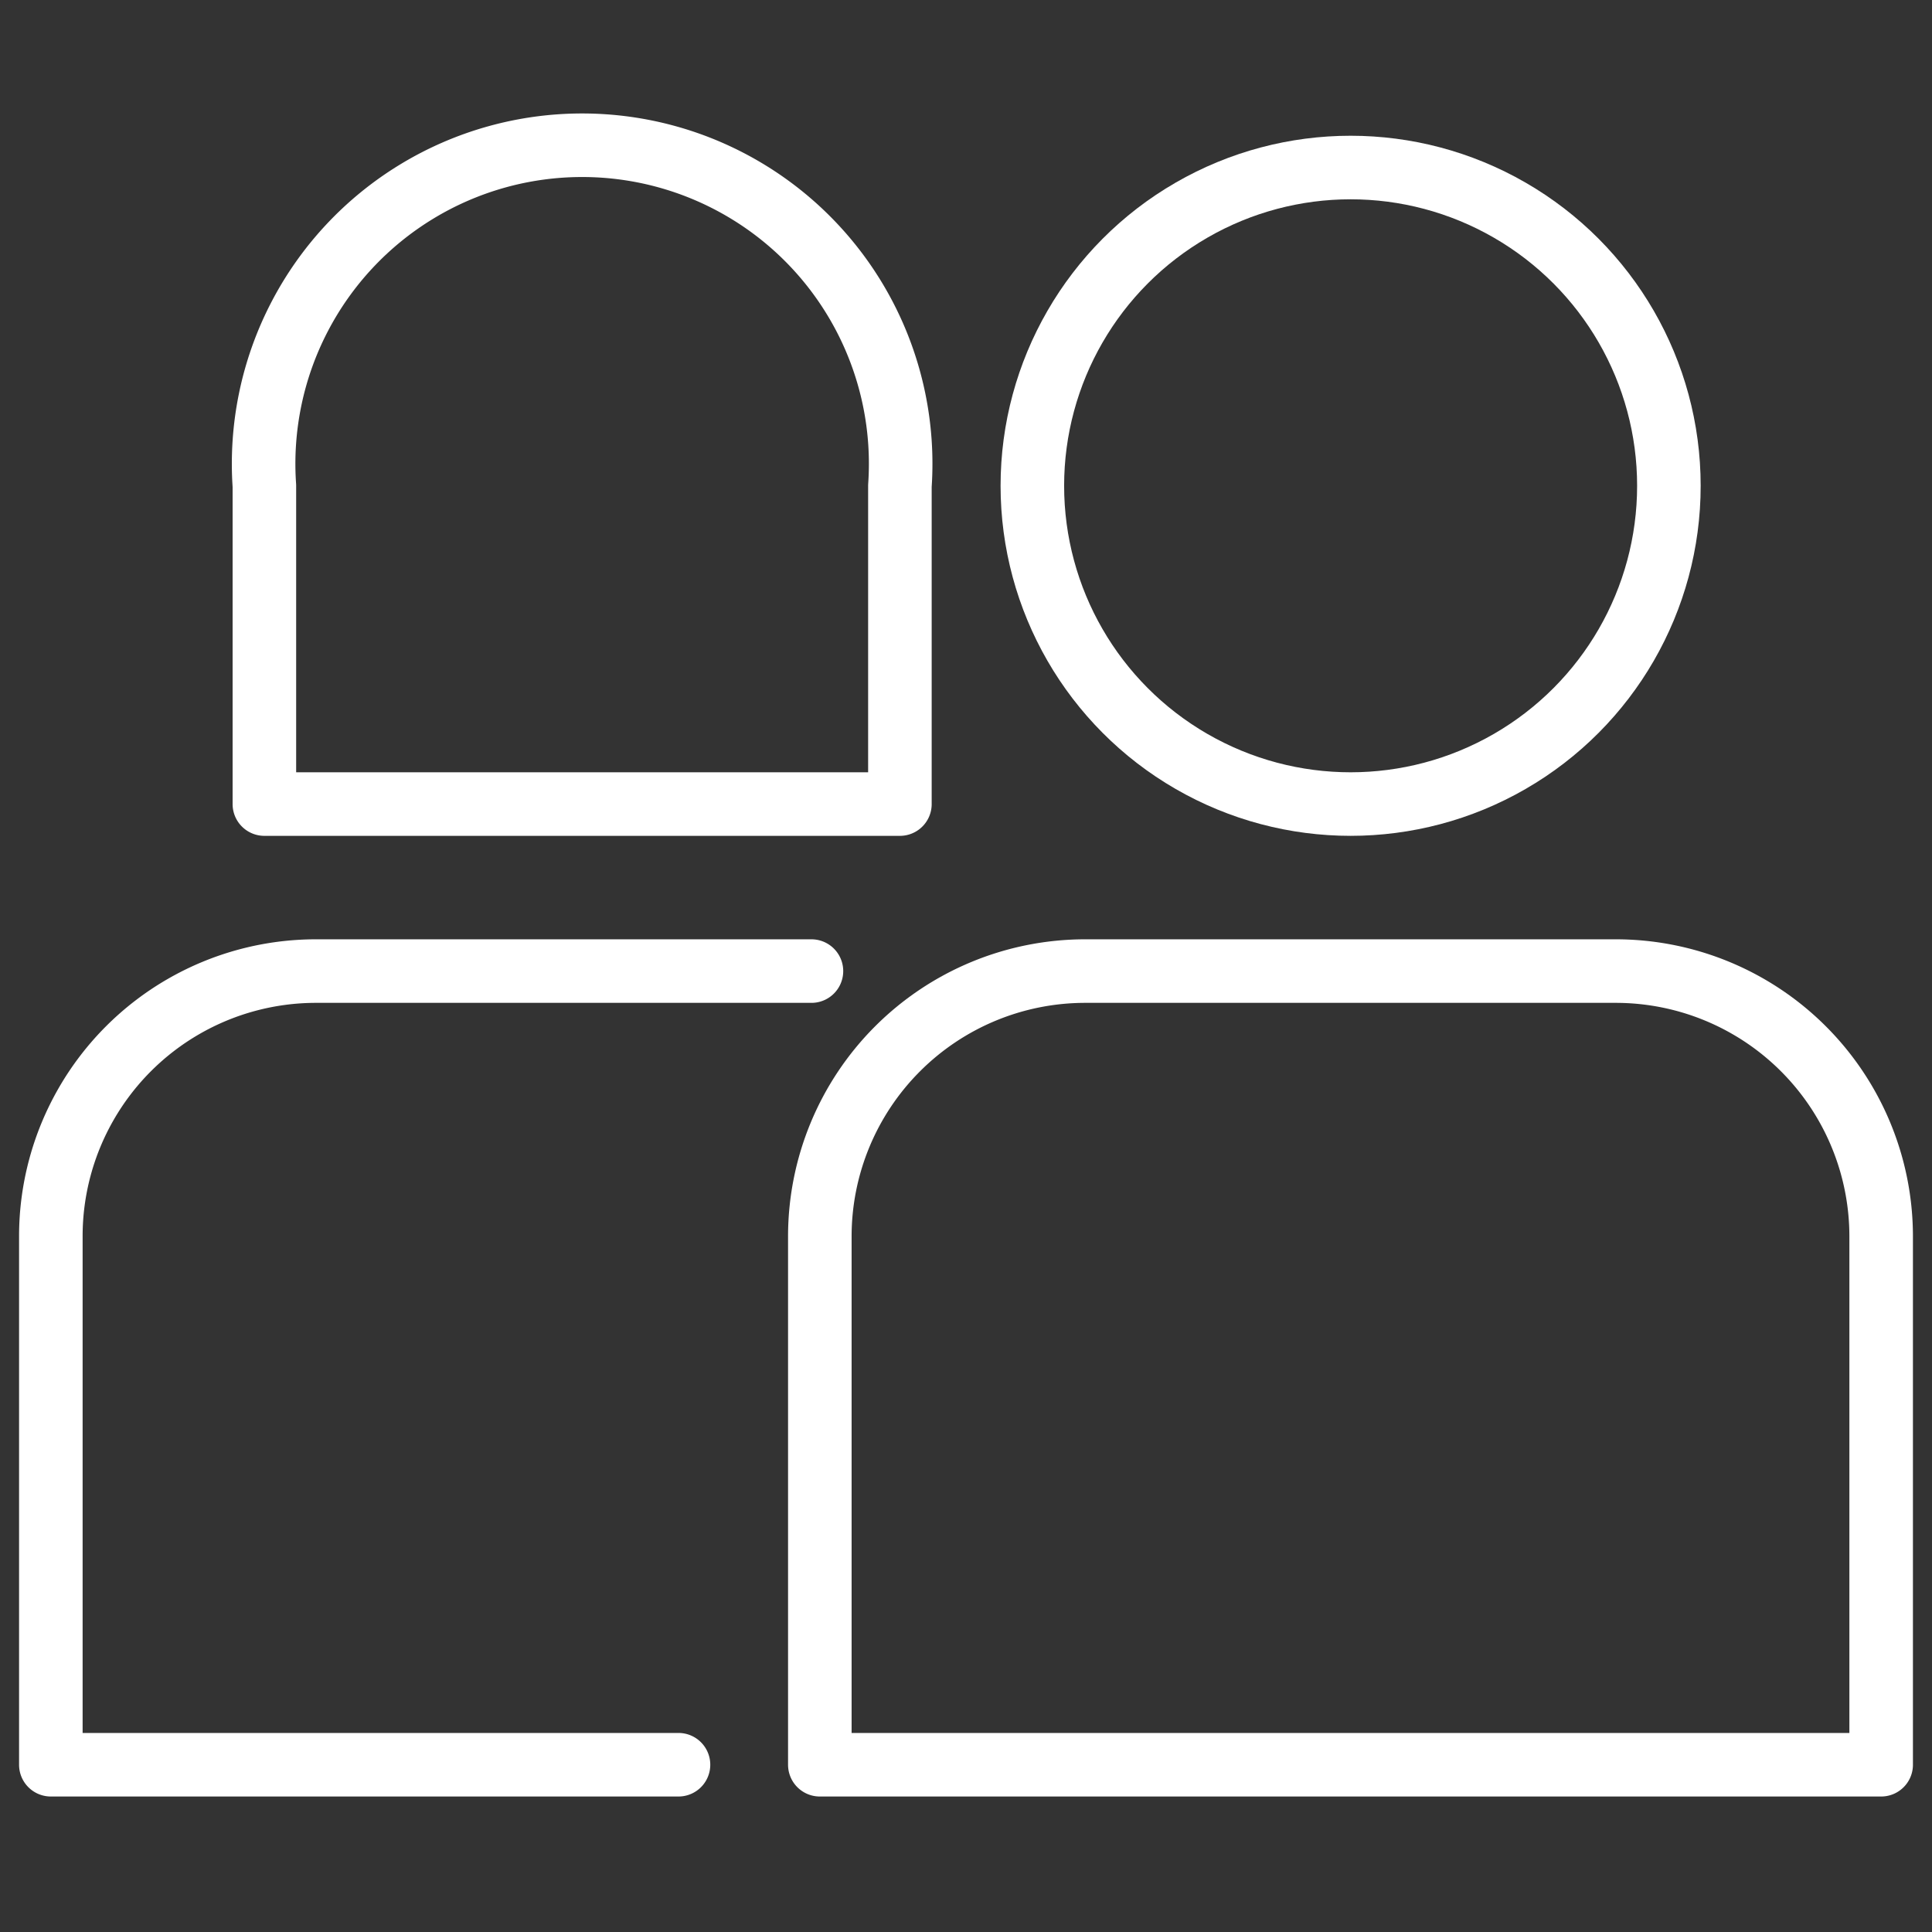
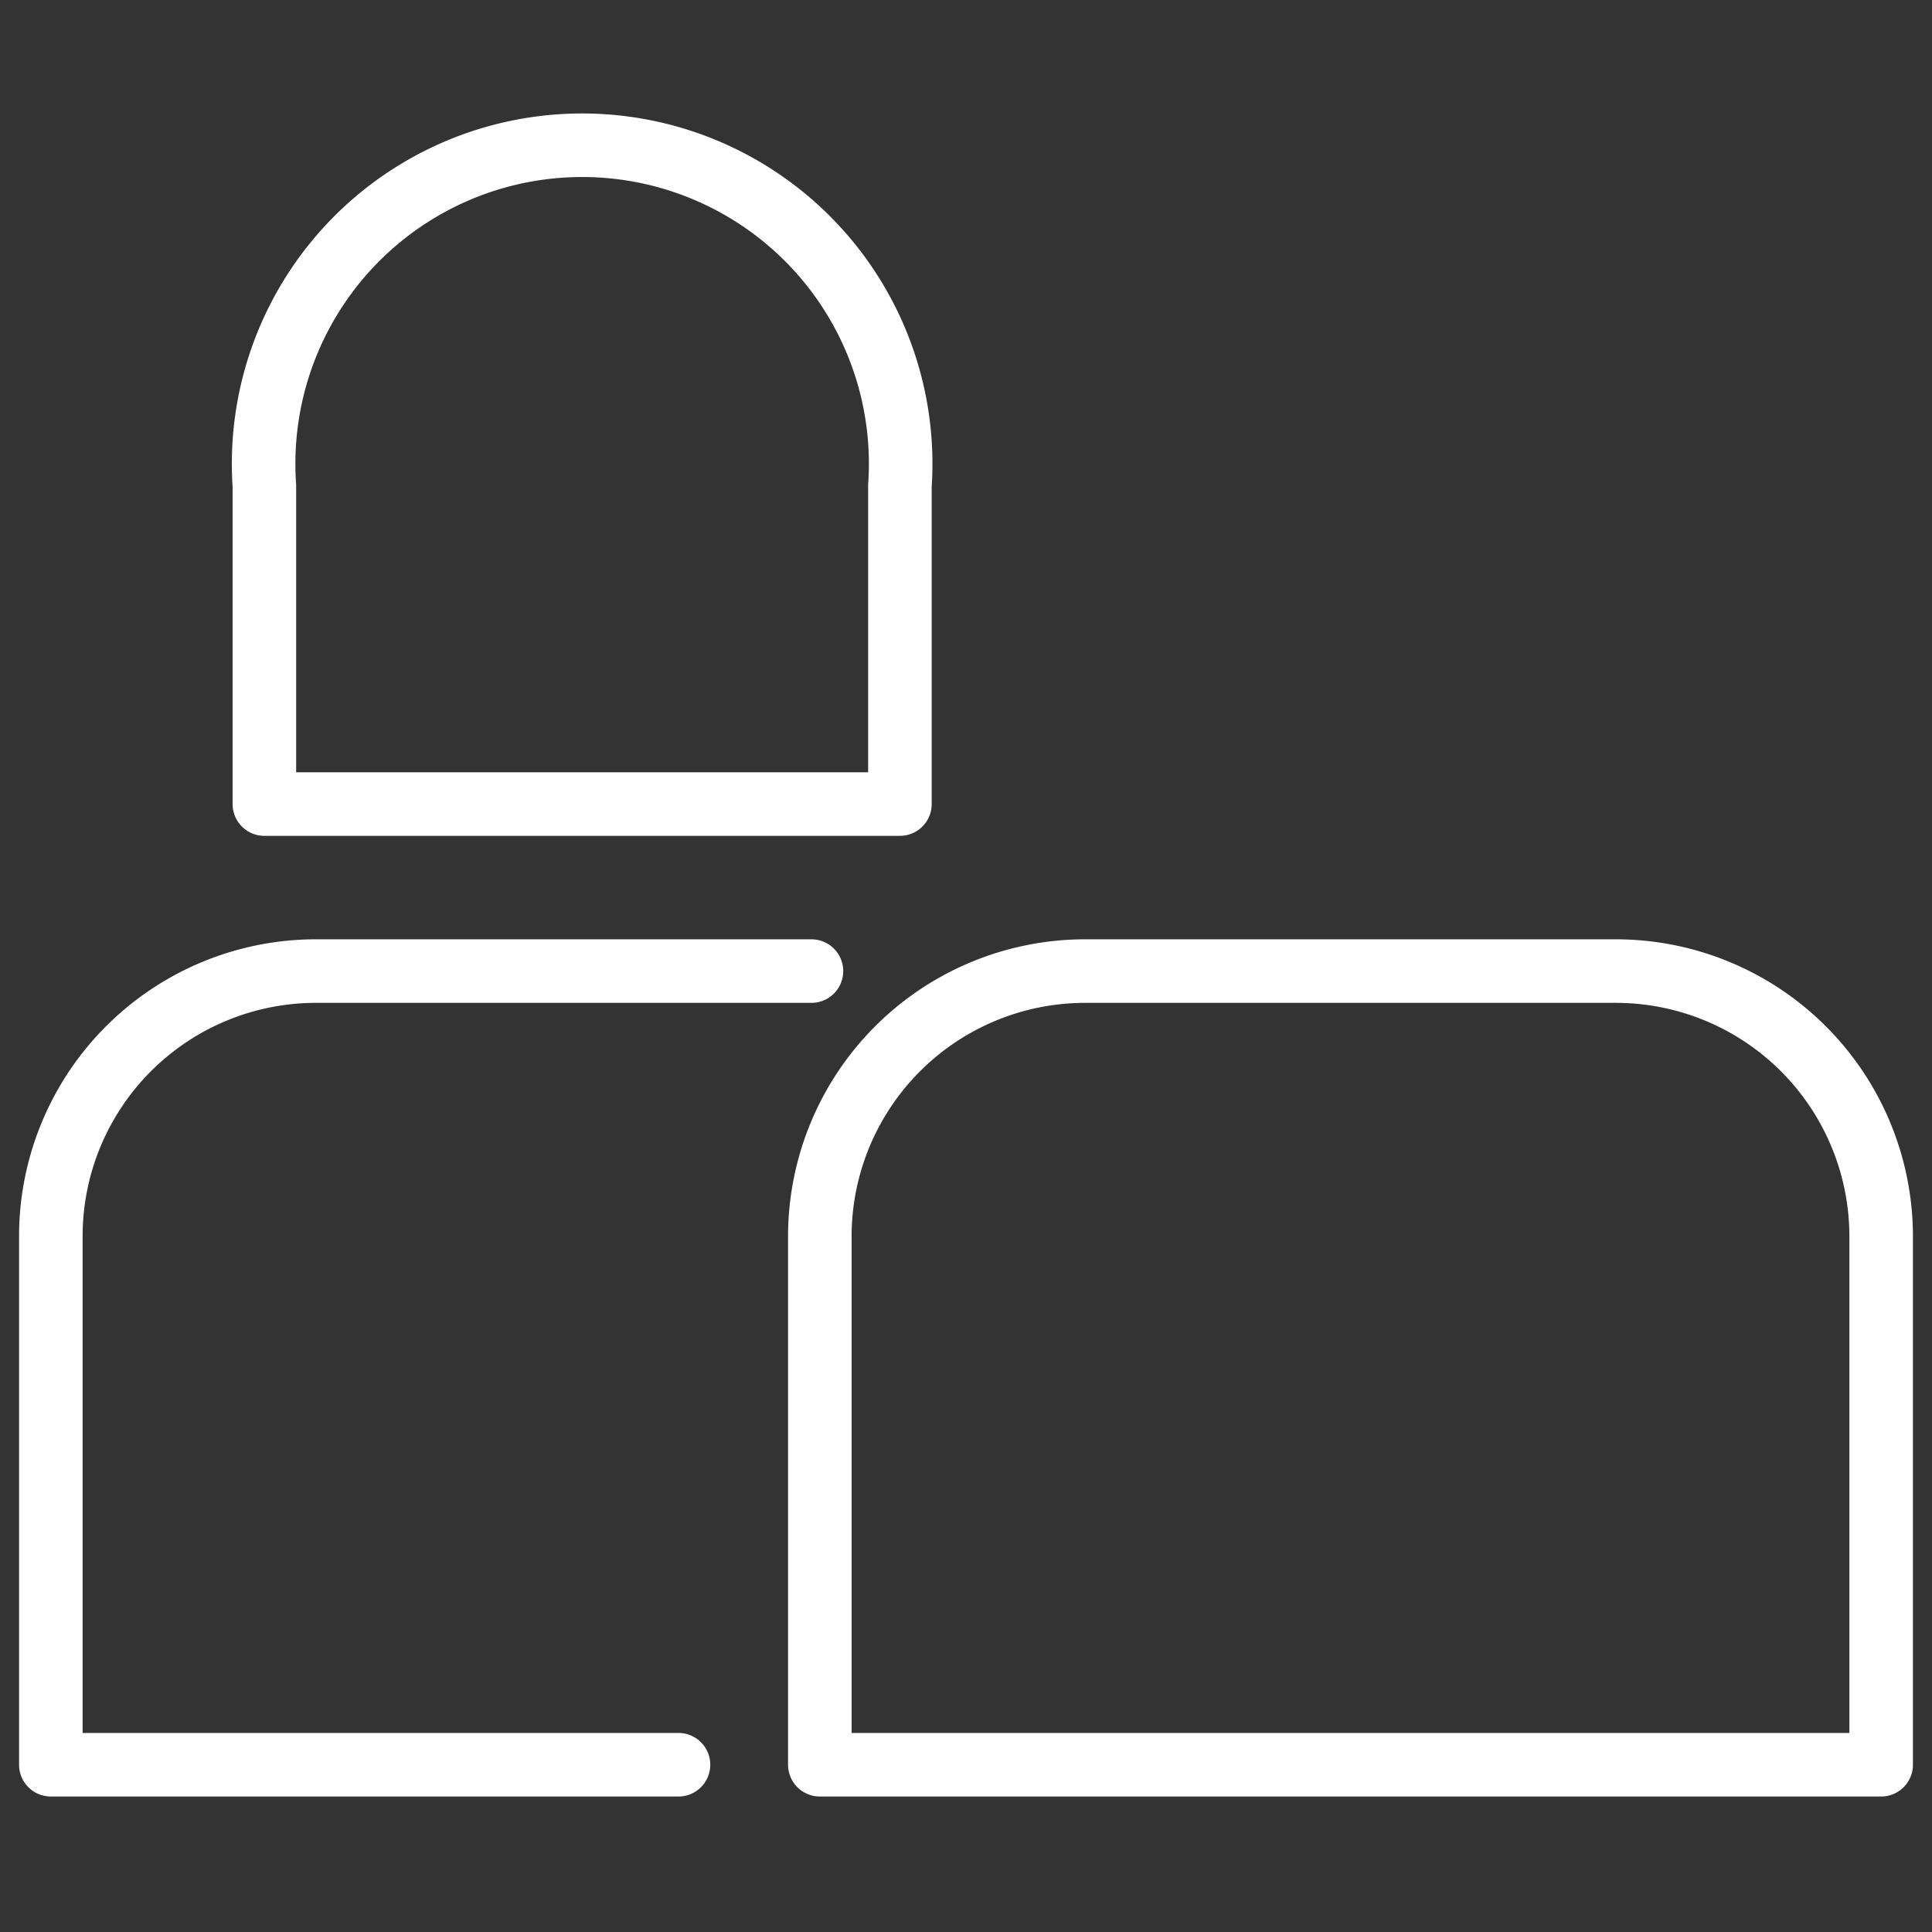
<svg xmlns="http://www.w3.org/2000/svg" id="Layer_1" data-name="Layer 1" viewBox="0 0 76 76">
  <rect x="0" y="0" width="76" height="76" fill="#333333" stroke="none" />
  <defs>
    <style>.cls-1{fill:none;stroke:#fff;stroke-linecap:round;stroke-linejoin:round;stroke-width:2.5px;}</style>
  </defs>
-   <circle class="cls-1" cx="53.13" cy="19.11" r="12.52" />
  <path class="cls-1" d="M42.69,38.2H63.56A10.44,10.44,0,0,1,74,48.63V69.42a0,0,0,0,1,0,0H32.25a0,0,0,0,1,0,0V48.63A10.44,10.44,0,0,1,42.69,38.2Z" />
  <path class="cls-1" d="M35.4,19.11a12.53,12.53,0,1,0-25,0V31.63h25Z" />
  <path class="cls-1" d="M26.69,69.42H2V48.63A10.43,10.43,0,0,1,12.44,38.2H31.92" />
</svg>